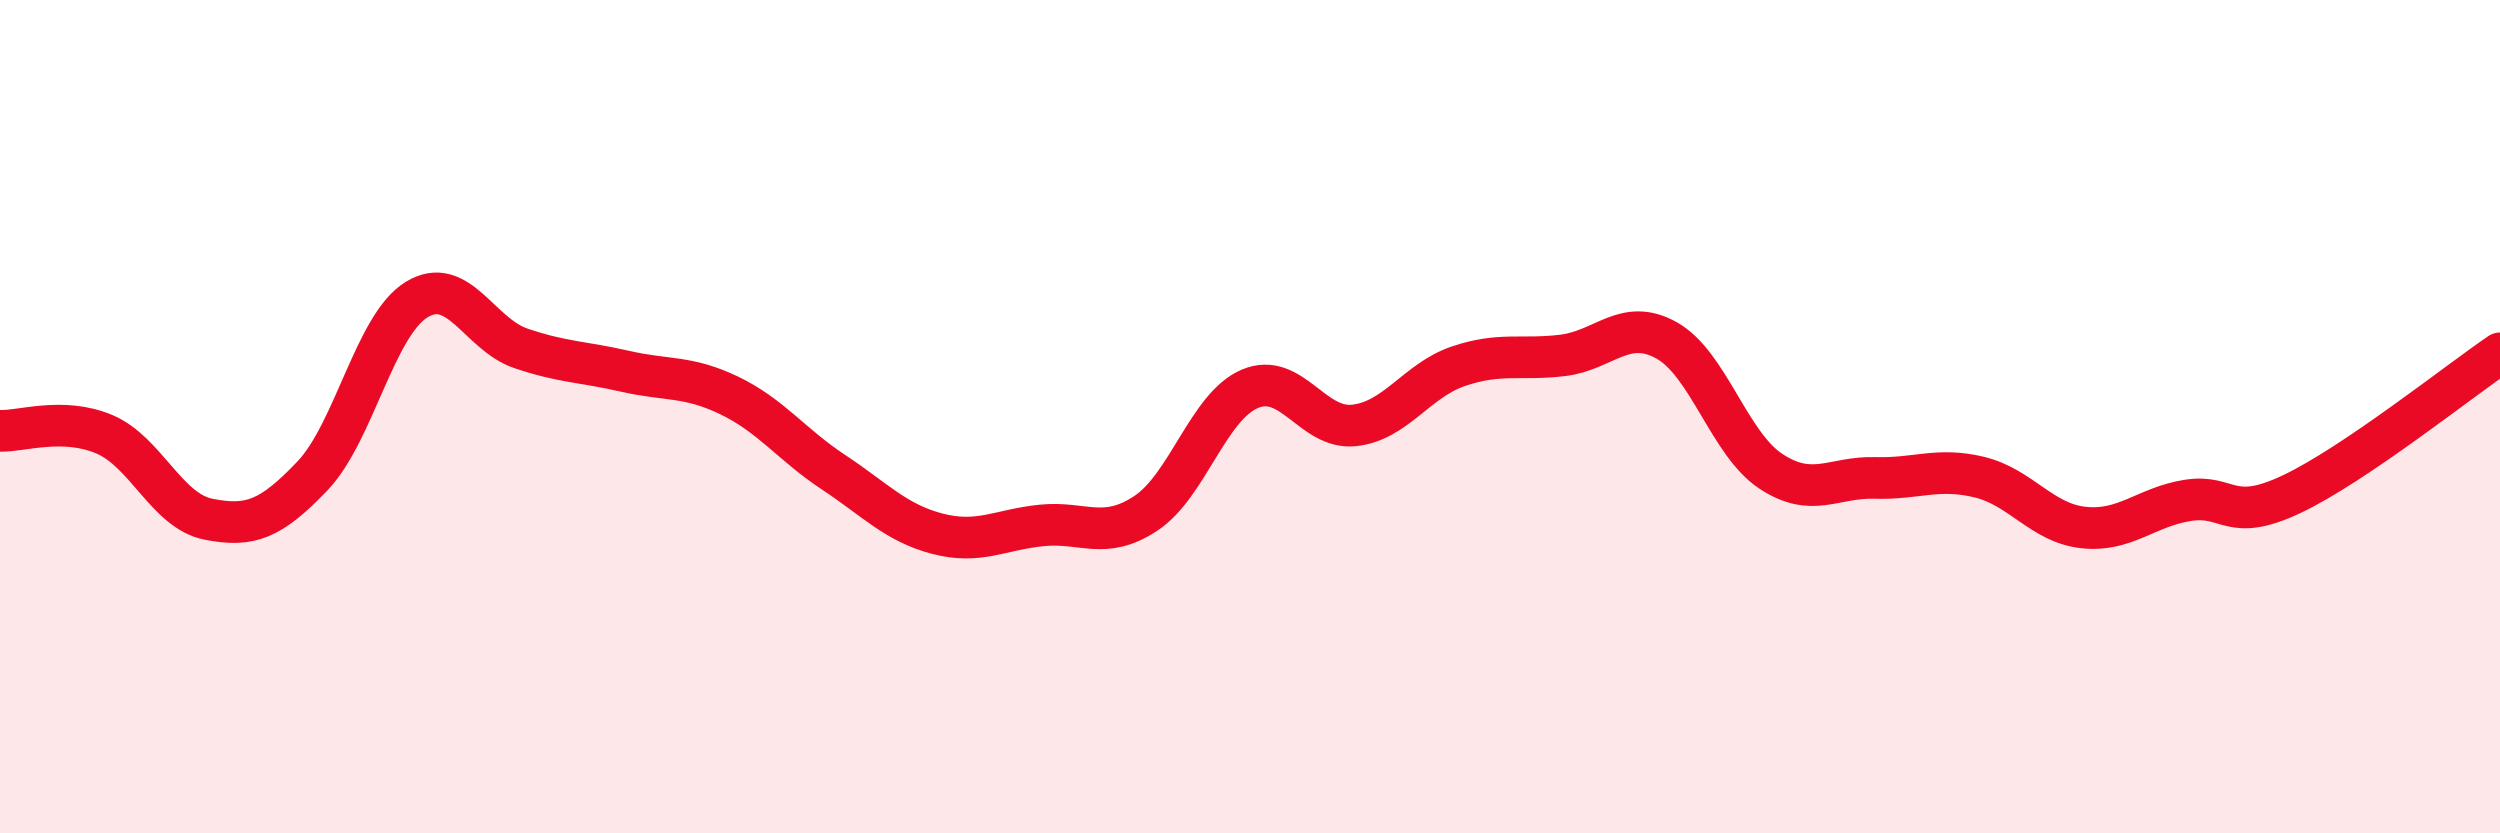
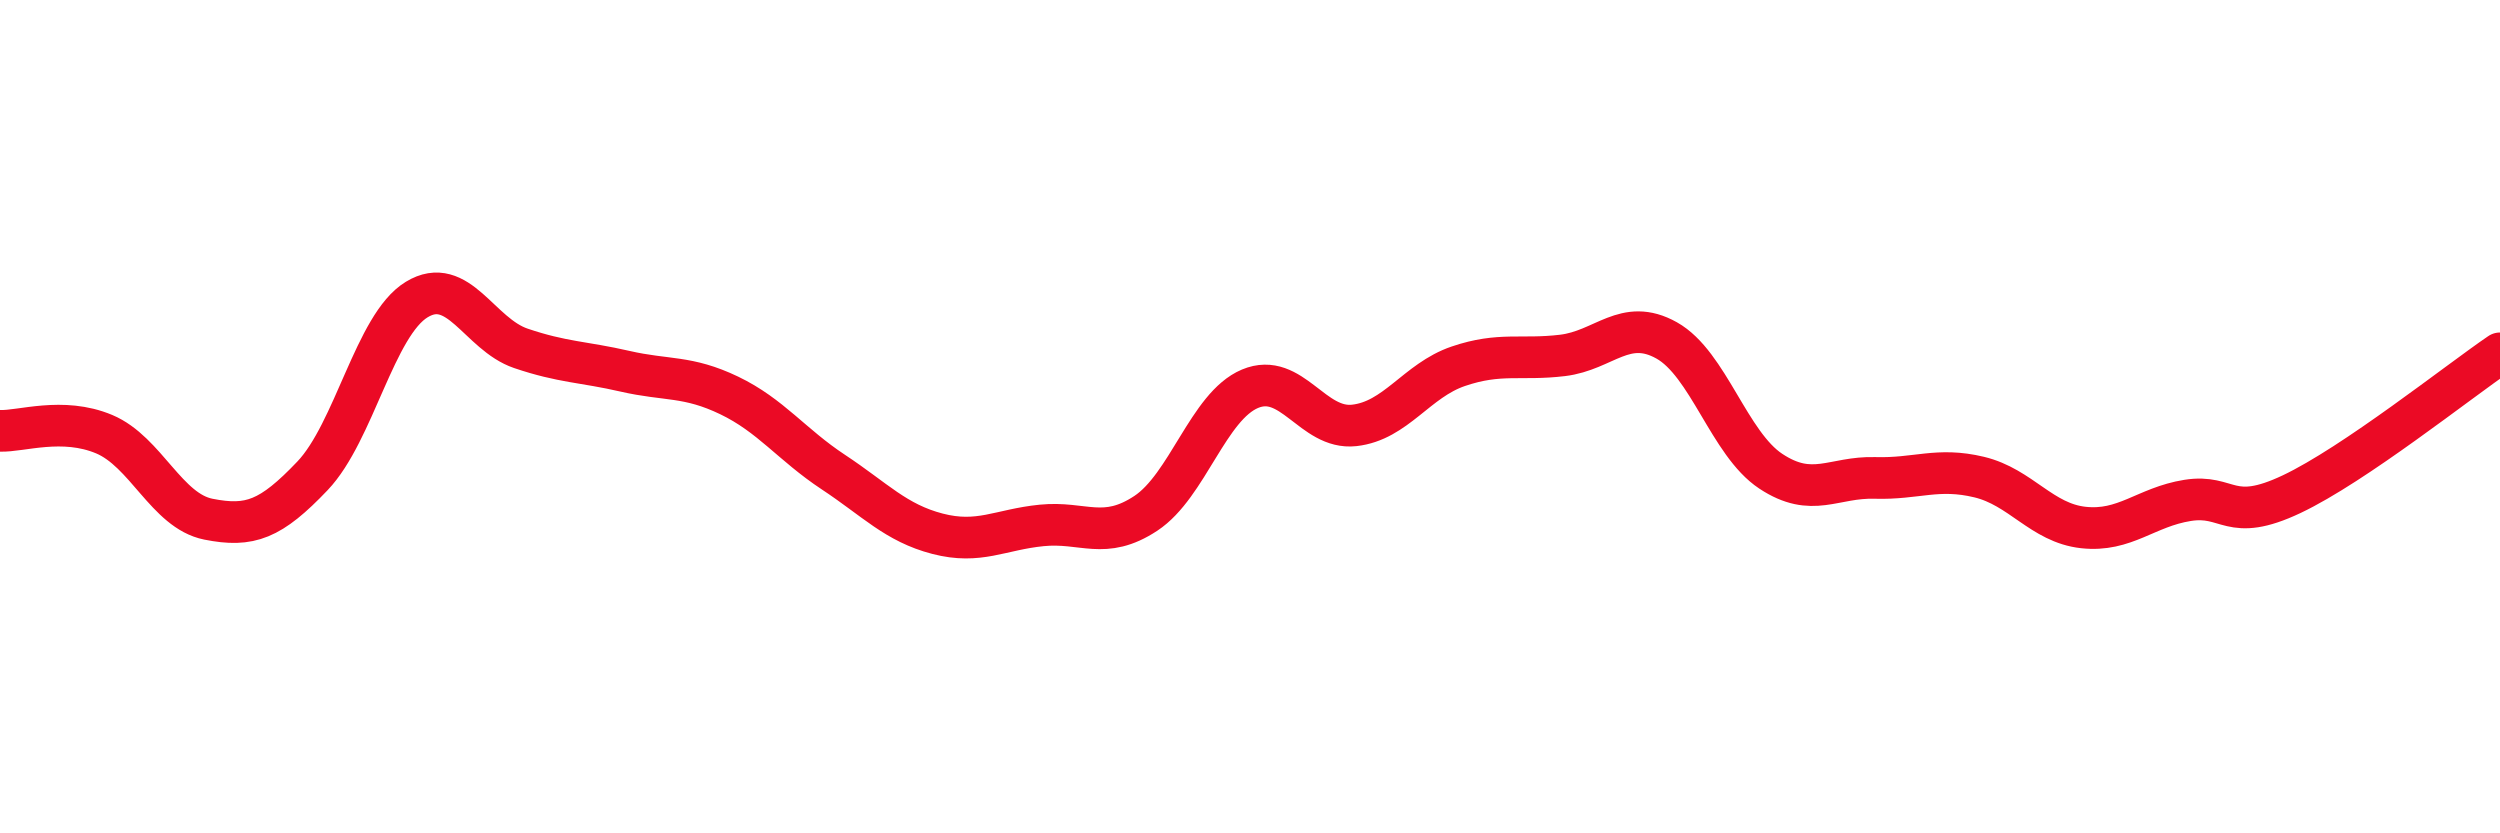
<svg xmlns="http://www.w3.org/2000/svg" width="60" height="20" viewBox="0 0 60 20">
-   <path d="M 0,10.34 C 0.5,10.36 1.5,10 2.5,10.42 C 3.5,10.84 4,12.26 5,12.46 C 6,12.66 6.5,12.47 7.5,11.42 C 8.5,10.37 9,7.8 10,7.19 C 11,6.58 11.5,8.02 12.5,8.36 C 13.5,8.7 14,8.68 15,8.91 C 16,9.14 16.5,9.01 17.5,9.49 C 18.5,9.97 19,10.67 20,11.33 C 21,11.99 21.5,12.55 22.5,12.81 C 23.5,13.07 24,12.71 25,12.61 C 26,12.51 26.5,12.98 27.5,12.32 C 28.5,11.66 29,9.75 30,9.33 C 31,8.91 31.5,10.32 32.5,10.21 C 33.5,10.1 34,9.13 35,8.79 C 36,8.45 36.5,8.65 37.5,8.53 C 38.5,8.41 39,7.61 40,8.17 C 41,8.73 41.5,10.65 42.5,11.31 C 43.5,11.97 44,11.44 45,11.47 C 46,11.5 46.5,11.21 47.5,11.45 C 48.5,11.69 49,12.55 50,12.66 C 51,12.77 51.5,12.17 52.5,12.01 C 53.5,11.85 53.5,12.57 55,11.86 C 56.5,11.15 59,9.16 60,8.48L60 20L0 20Z" fill="#EB0A25" opacity="0.1" stroke-linecap="round" stroke-linejoin="round" />
  <path d="M 0,10.34 C 0.5,10.36 1.5,10 2.5,10.42 C 3.5,10.84 4,12.26 5,12.46 C 6,12.66 6.5,12.47 7.5,11.42 C 8.5,10.37 9,7.8 10,7.19 C 11,6.58 11.5,8.02 12.5,8.36 C 13.5,8.7 14,8.68 15,8.91 C 16,9.14 16.5,9.01 17.5,9.49 C 18.5,9.97 19,10.67 20,11.33 C 21,11.99 21.5,12.55 22.5,12.81 C 23.5,13.07 24,12.71 25,12.61 C 26,12.51 26.5,12.98 27.5,12.32 C 28.5,11.66 29,9.75 30,9.33 C 31,8.91 31.5,10.32 32.5,10.21 C 33.5,10.1 34,9.13 35,8.79 C 36,8.45 36.5,8.65 37.5,8.53 C 38.5,8.41 39,7.61 40,8.17 C 41,8.73 41.5,10.65 42.5,11.31 C 43.5,11.97 44,11.44 45,11.47 C 46,11.5 46.5,11.21 47.5,11.45 C 48.5,11.69 49,12.55 50,12.66 C 51,12.77 51.5,12.17 52.5,12.01 C 53.5,11.85 53.5,12.57 55,11.86 C 56.5,11.15 59,9.16 60,8.48" stroke="#EB0A25" stroke-width="1" fill="none" stroke-linecap="round" stroke-linejoin="round" />
</svg>